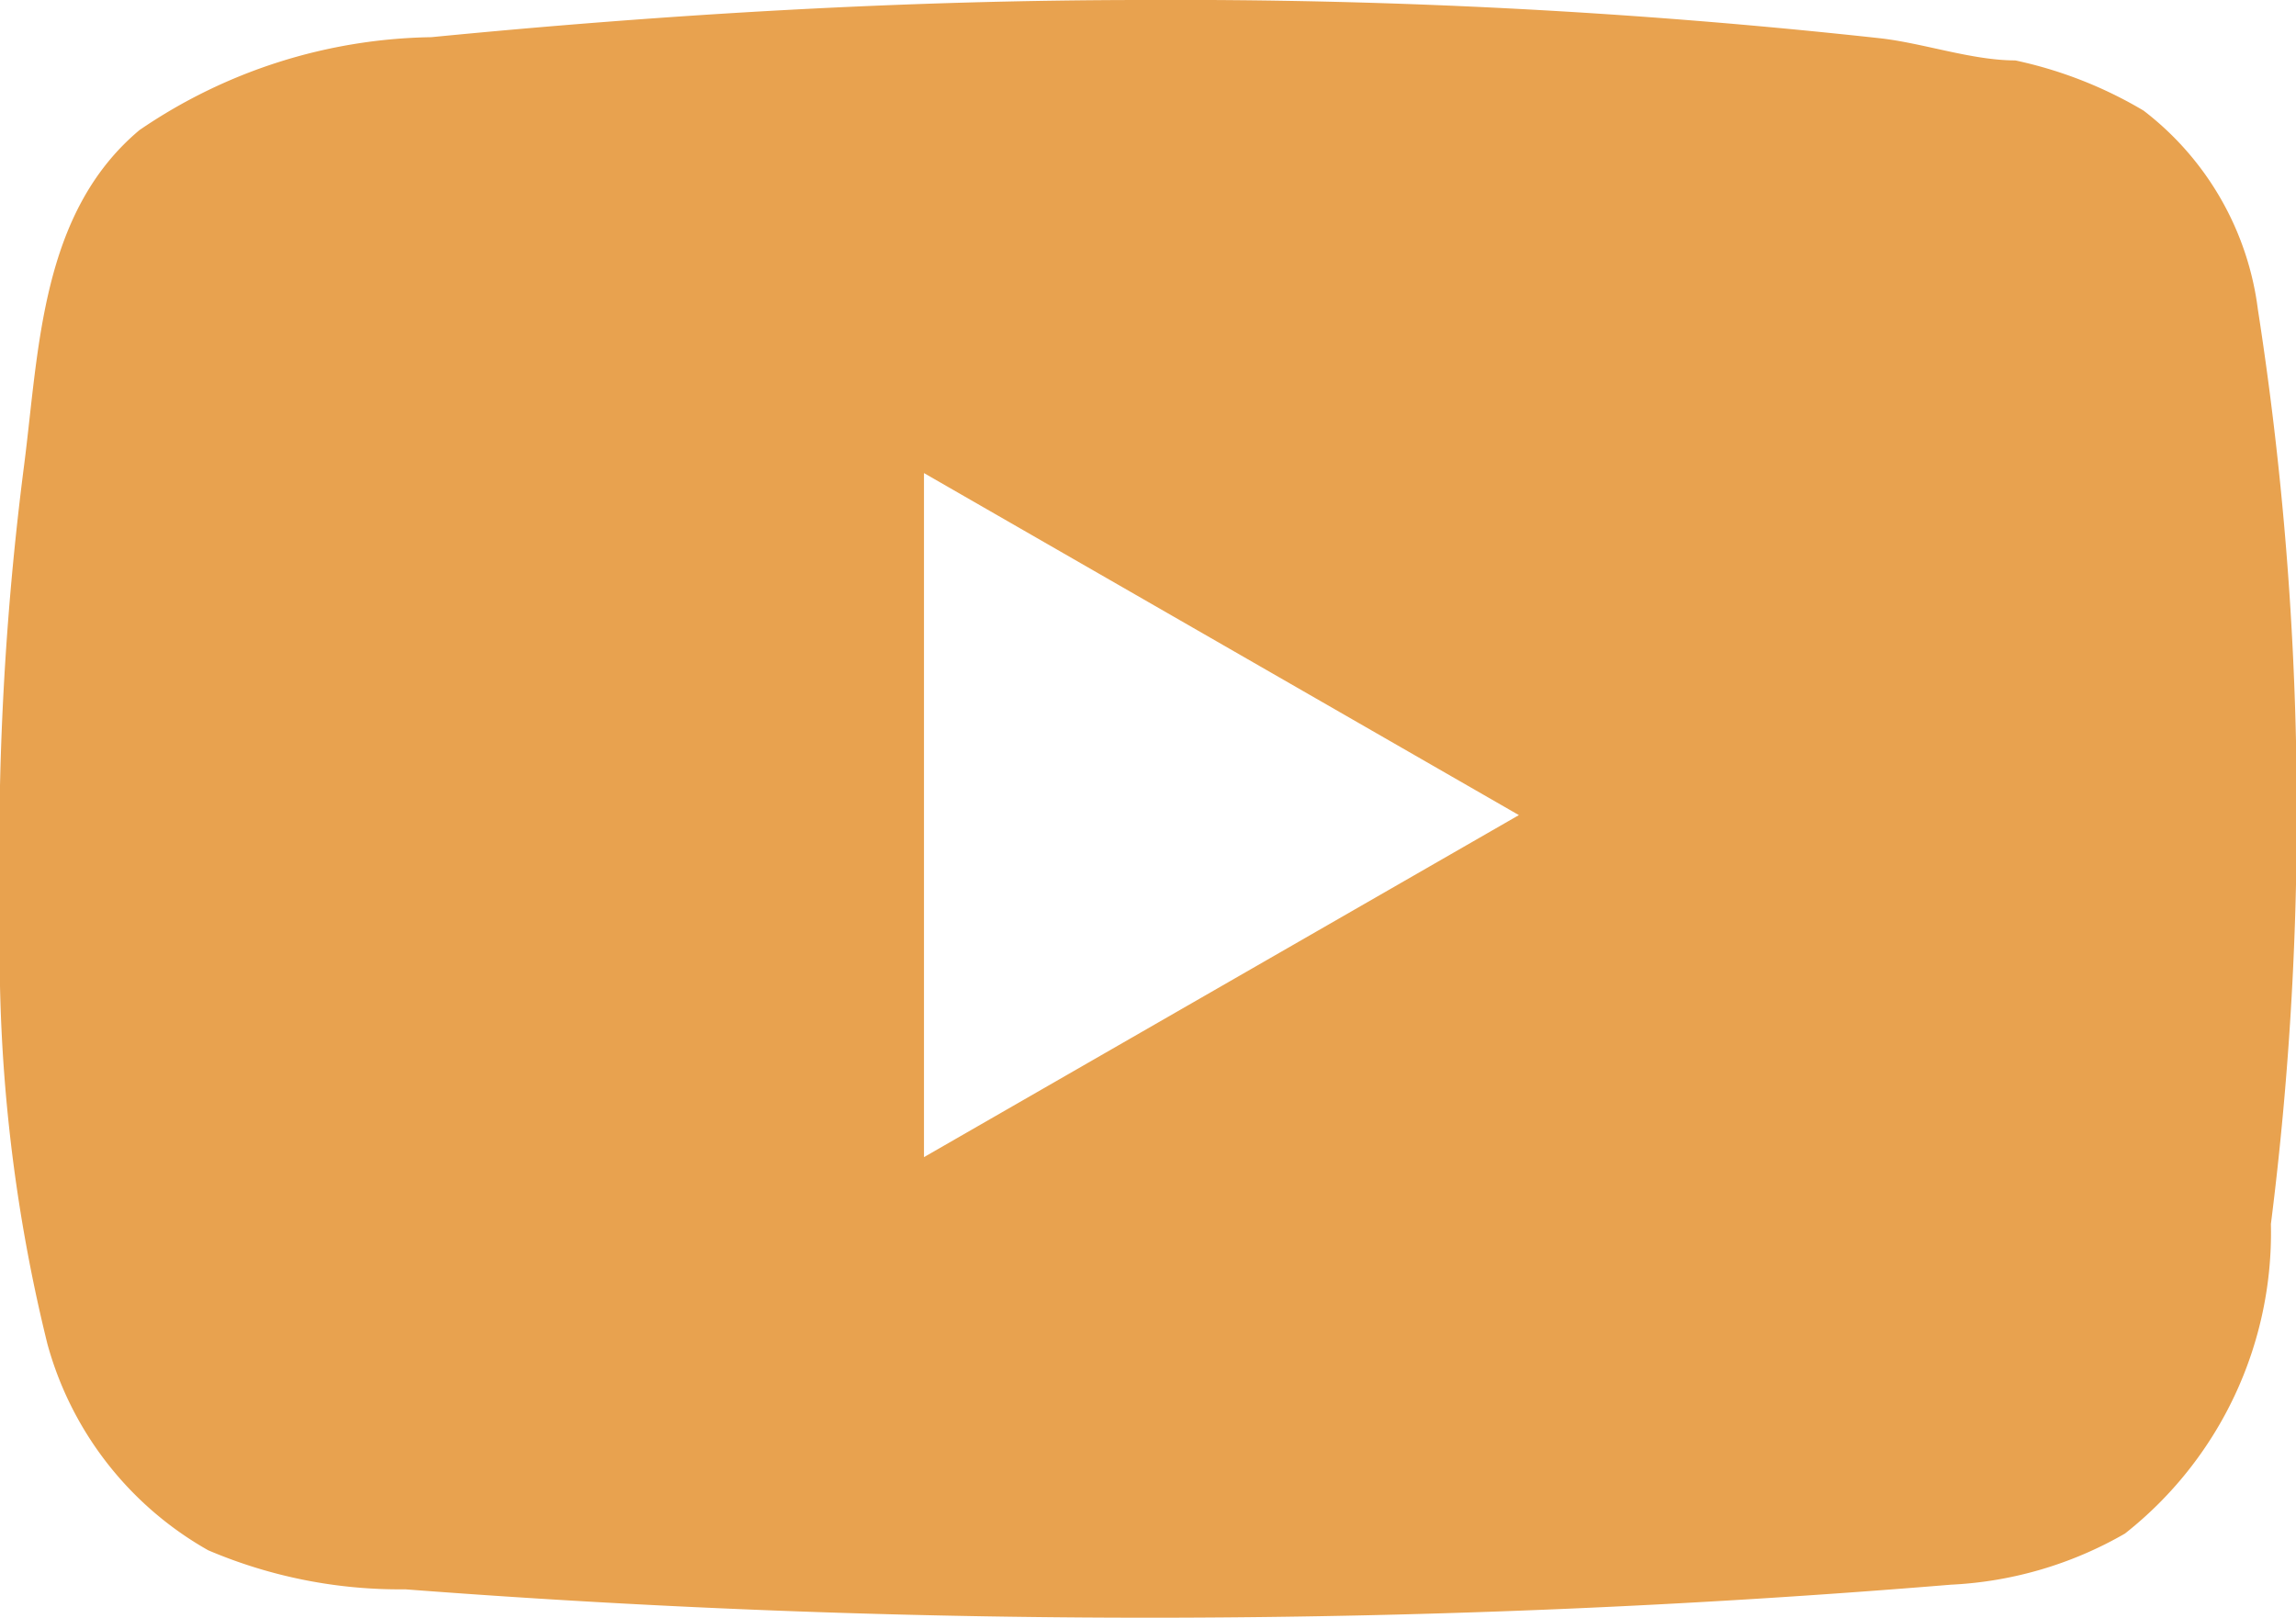
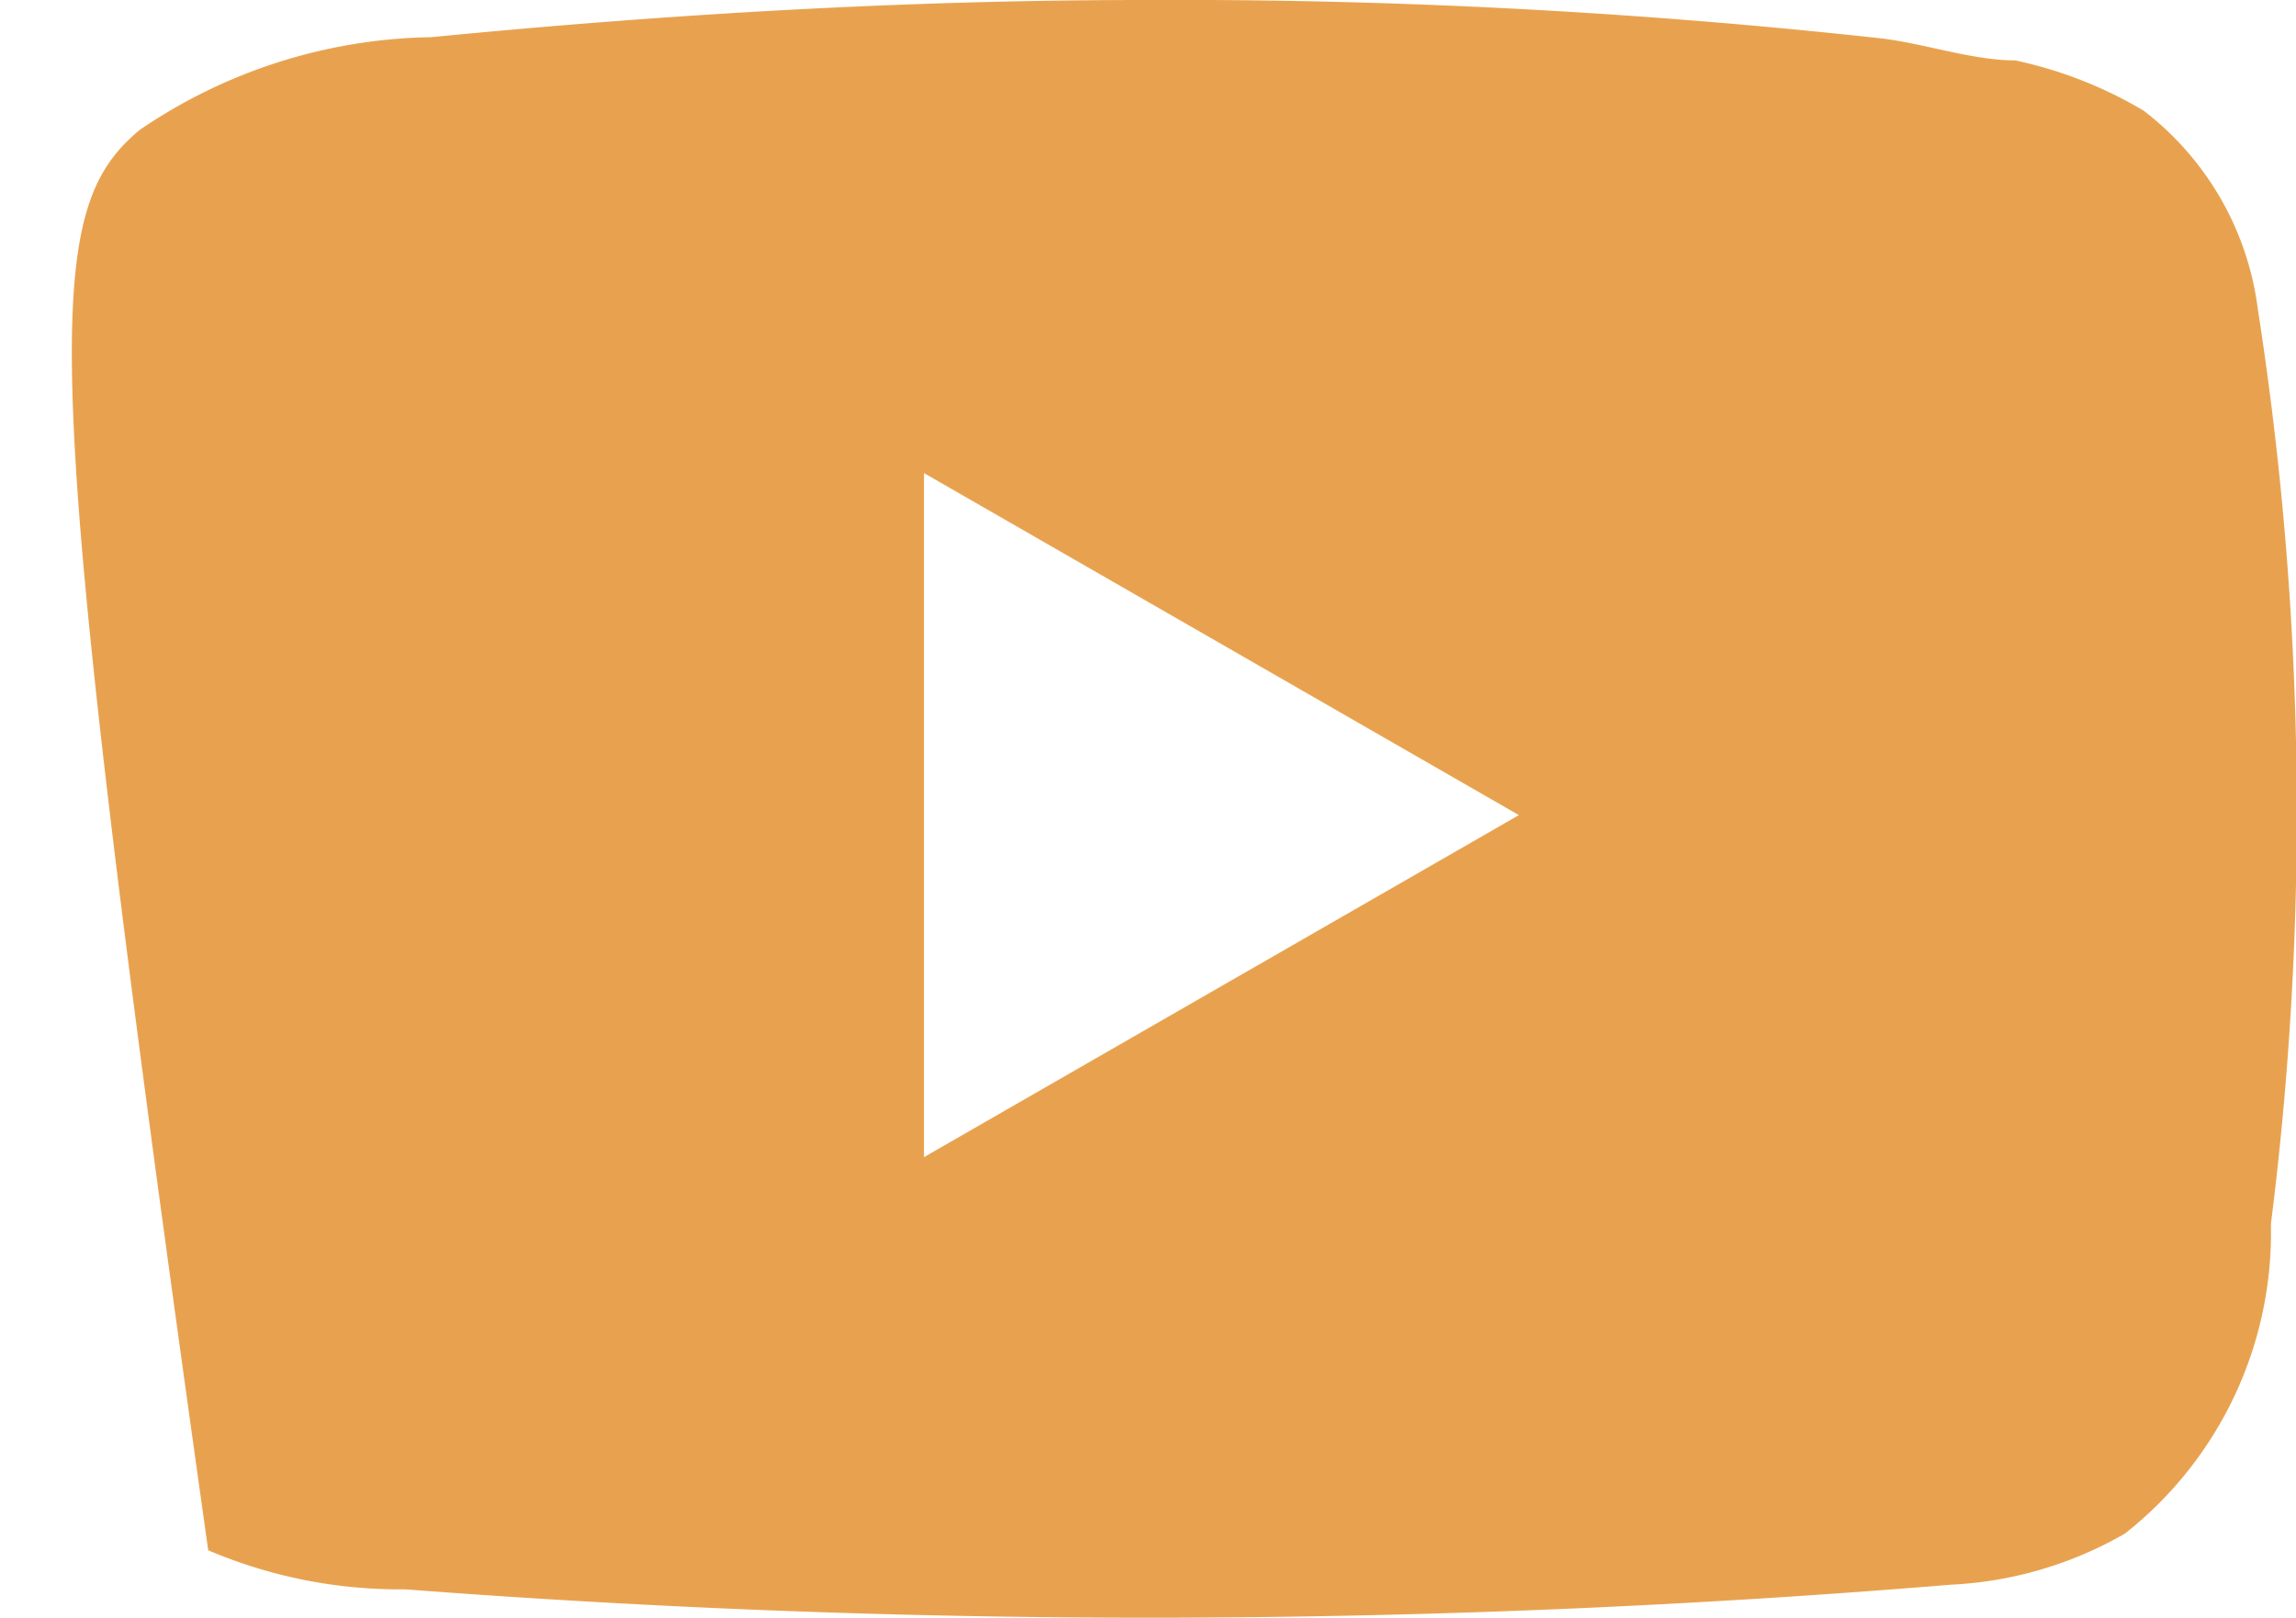
<svg xmlns="http://www.w3.org/2000/svg" viewBox="0 0 24.7 17.41">
  <defs>
    <style>.cls-1{fill:#e8a24f;}</style>
  </defs>
  <g id="Layer_2" data-name="Layer 2">
    <g id="Layer_1-2" data-name="Layer 1">
-       <path class="cls-1" d="M12.32,0a69.39,69.39,0,0,1,7.89.41c.47.05,1,.24,1.47.24a4.56,4.56,0,0,1,1.38.54,3.2,3.2,0,0,1,1.23,2.14,35.26,35.26,0,0,1,.14,9.84,4.12,4.12,0,0,1-1.57,3.33,4.14,4.14,0,0,1-1.87.55,104.92,104.92,0,0,1-16.63.05,5.25,5.25,0,0,1-2.12-.42A3.66,3.66,0,0,1,.51,14.46,17.58,17.58,0,0,1,0,9.88,32.57,32.57,0,0,1,.26,5C.42,3.75.44,2.29,1.5,1.4A5.71,5.71,0,0,1,4.64.4C7.2.15,9.76,0,12.32,0ZM9.94,5.09v7.36l6.4-3.68Z" />
+       <path class="cls-1" d="M12.32,0a69.39,69.39,0,0,1,7.89.41c.47.05,1,.24,1.47.24a4.56,4.56,0,0,1,1.38.54,3.2,3.2,0,0,1,1.23,2.14,35.26,35.26,0,0,1,.14,9.84,4.12,4.12,0,0,1-1.57,3.33,4.14,4.14,0,0,1-1.87.55,104.92,104.92,0,0,1-16.63.05,5.25,5.25,0,0,1-2.12-.42C.42,3.75.44,2.29,1.5,1.4A5.71,5.71,0,0,1,4.64.4C7.2.15,9.76,0,12.32,0ZM9.94,5.09v7.36l6.4-3.68Z" />
    </g>
  </g>
</svg>